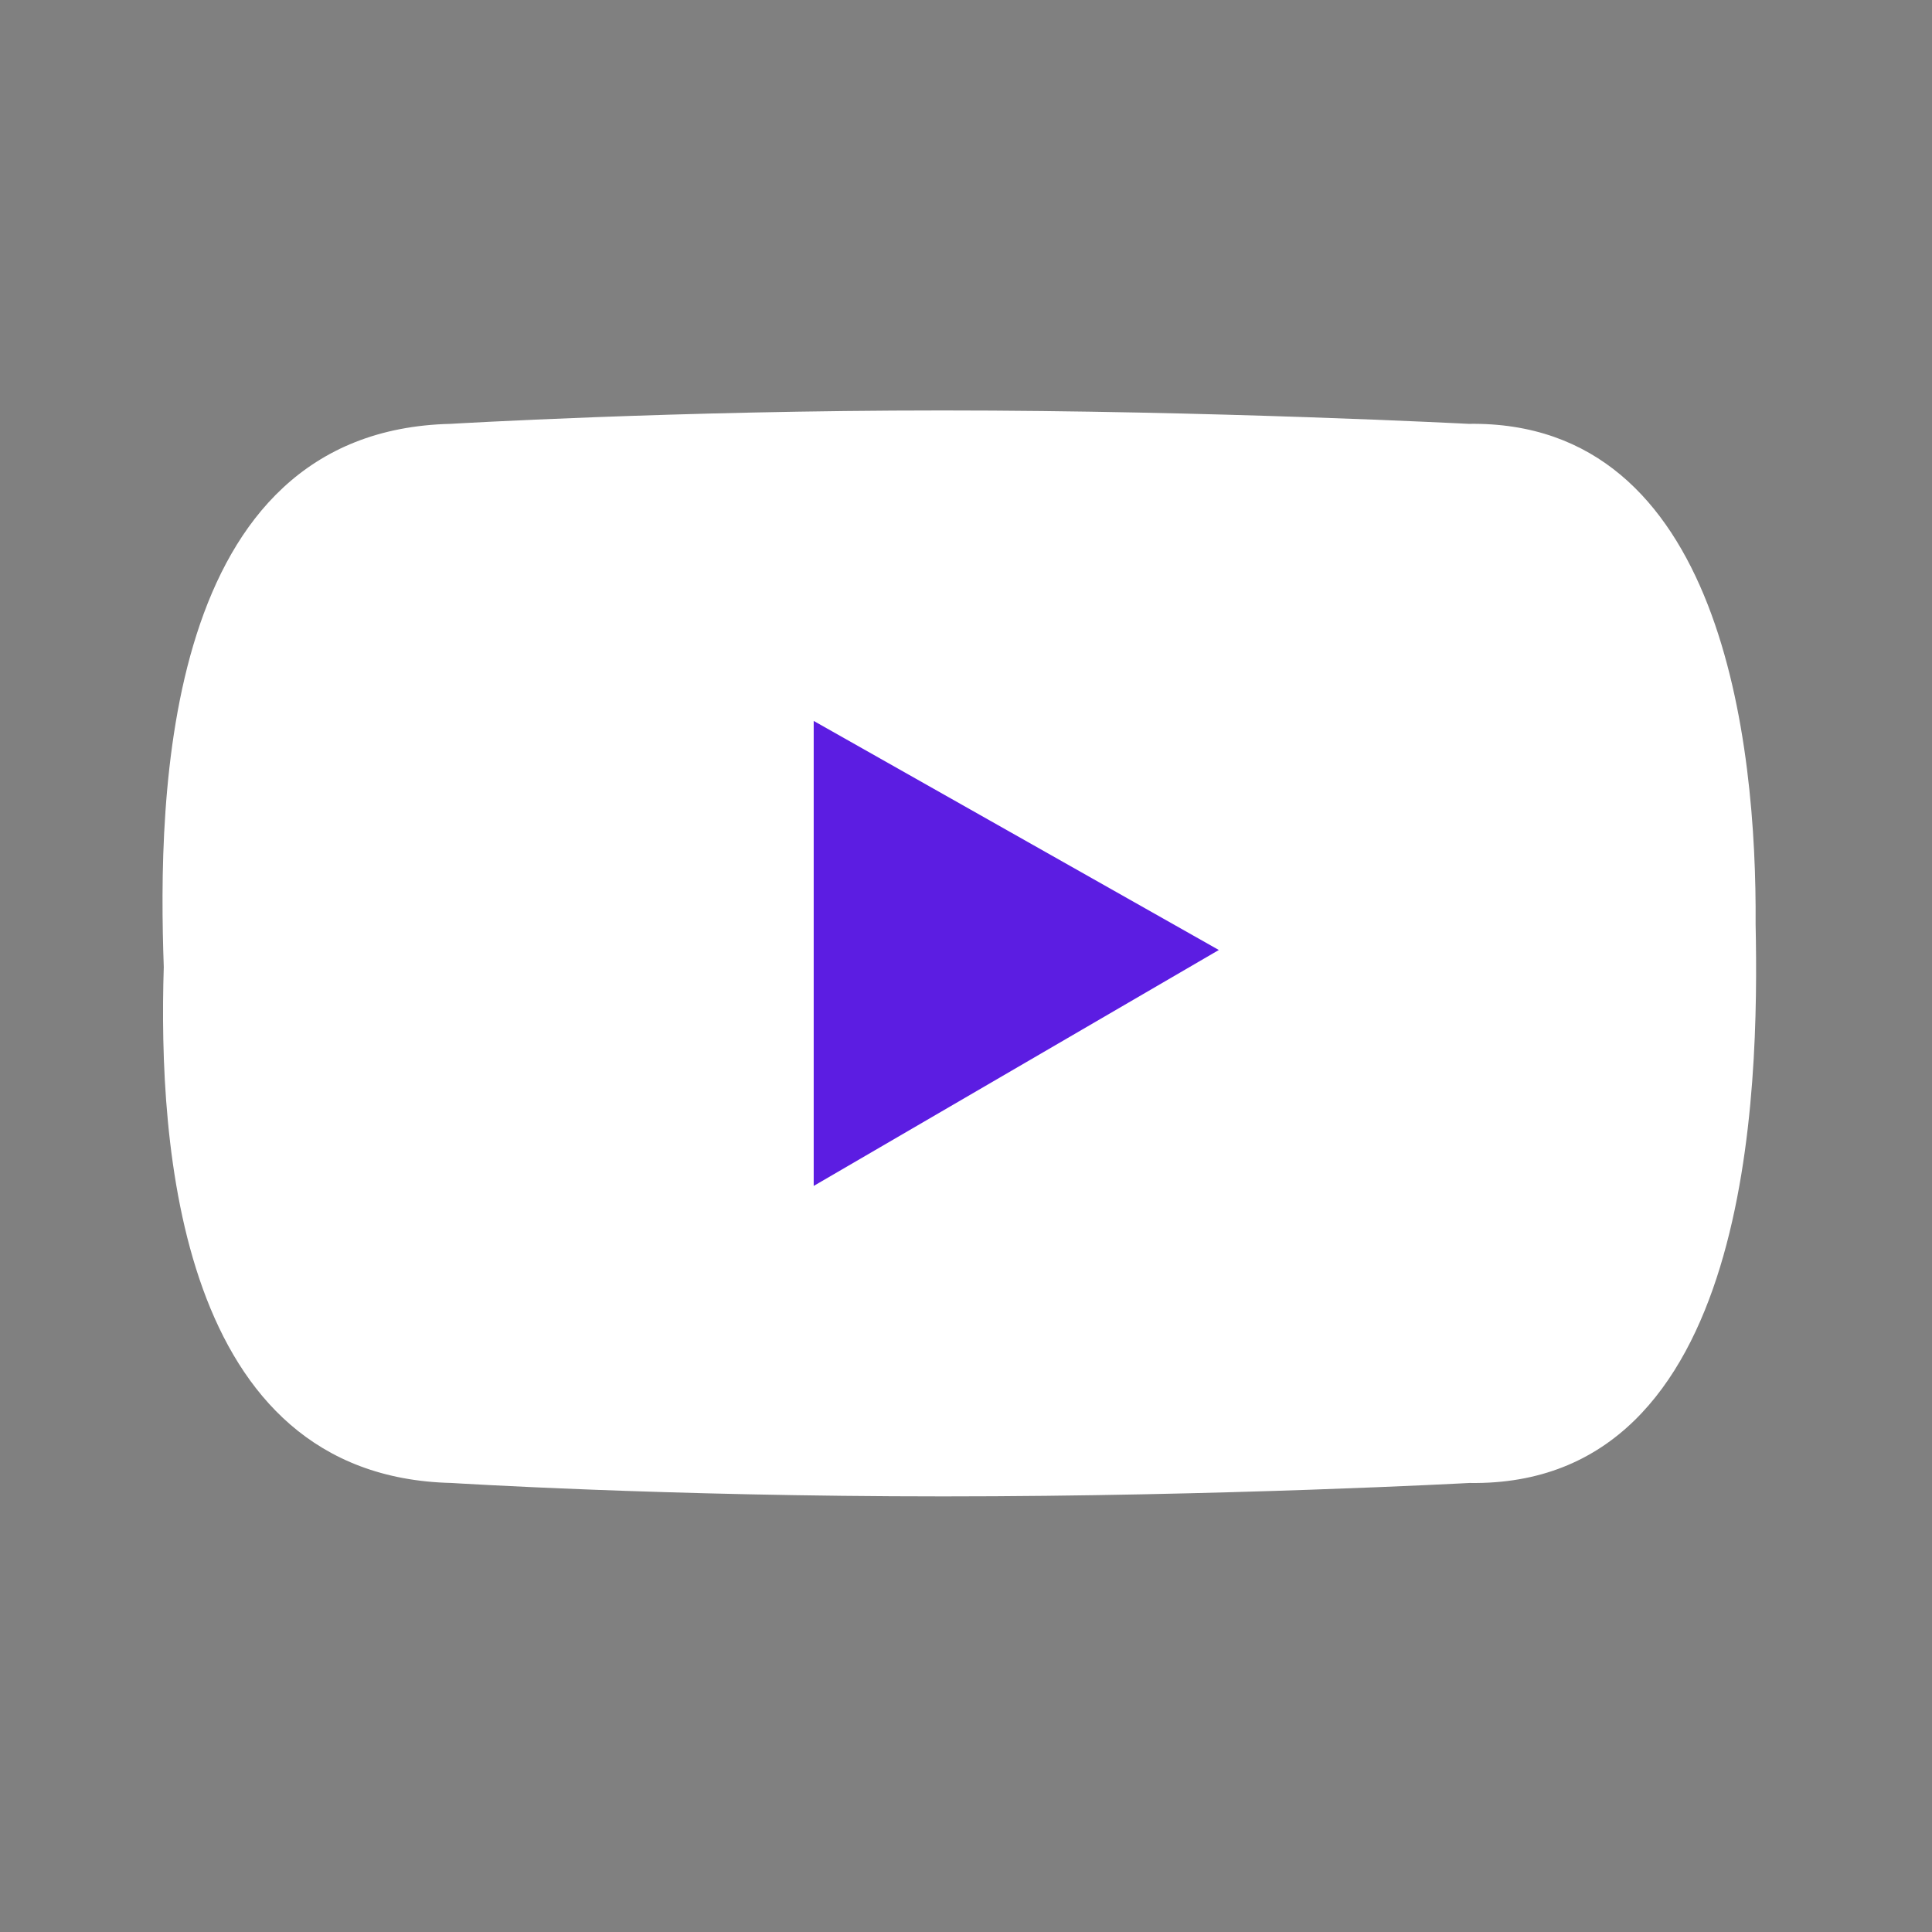
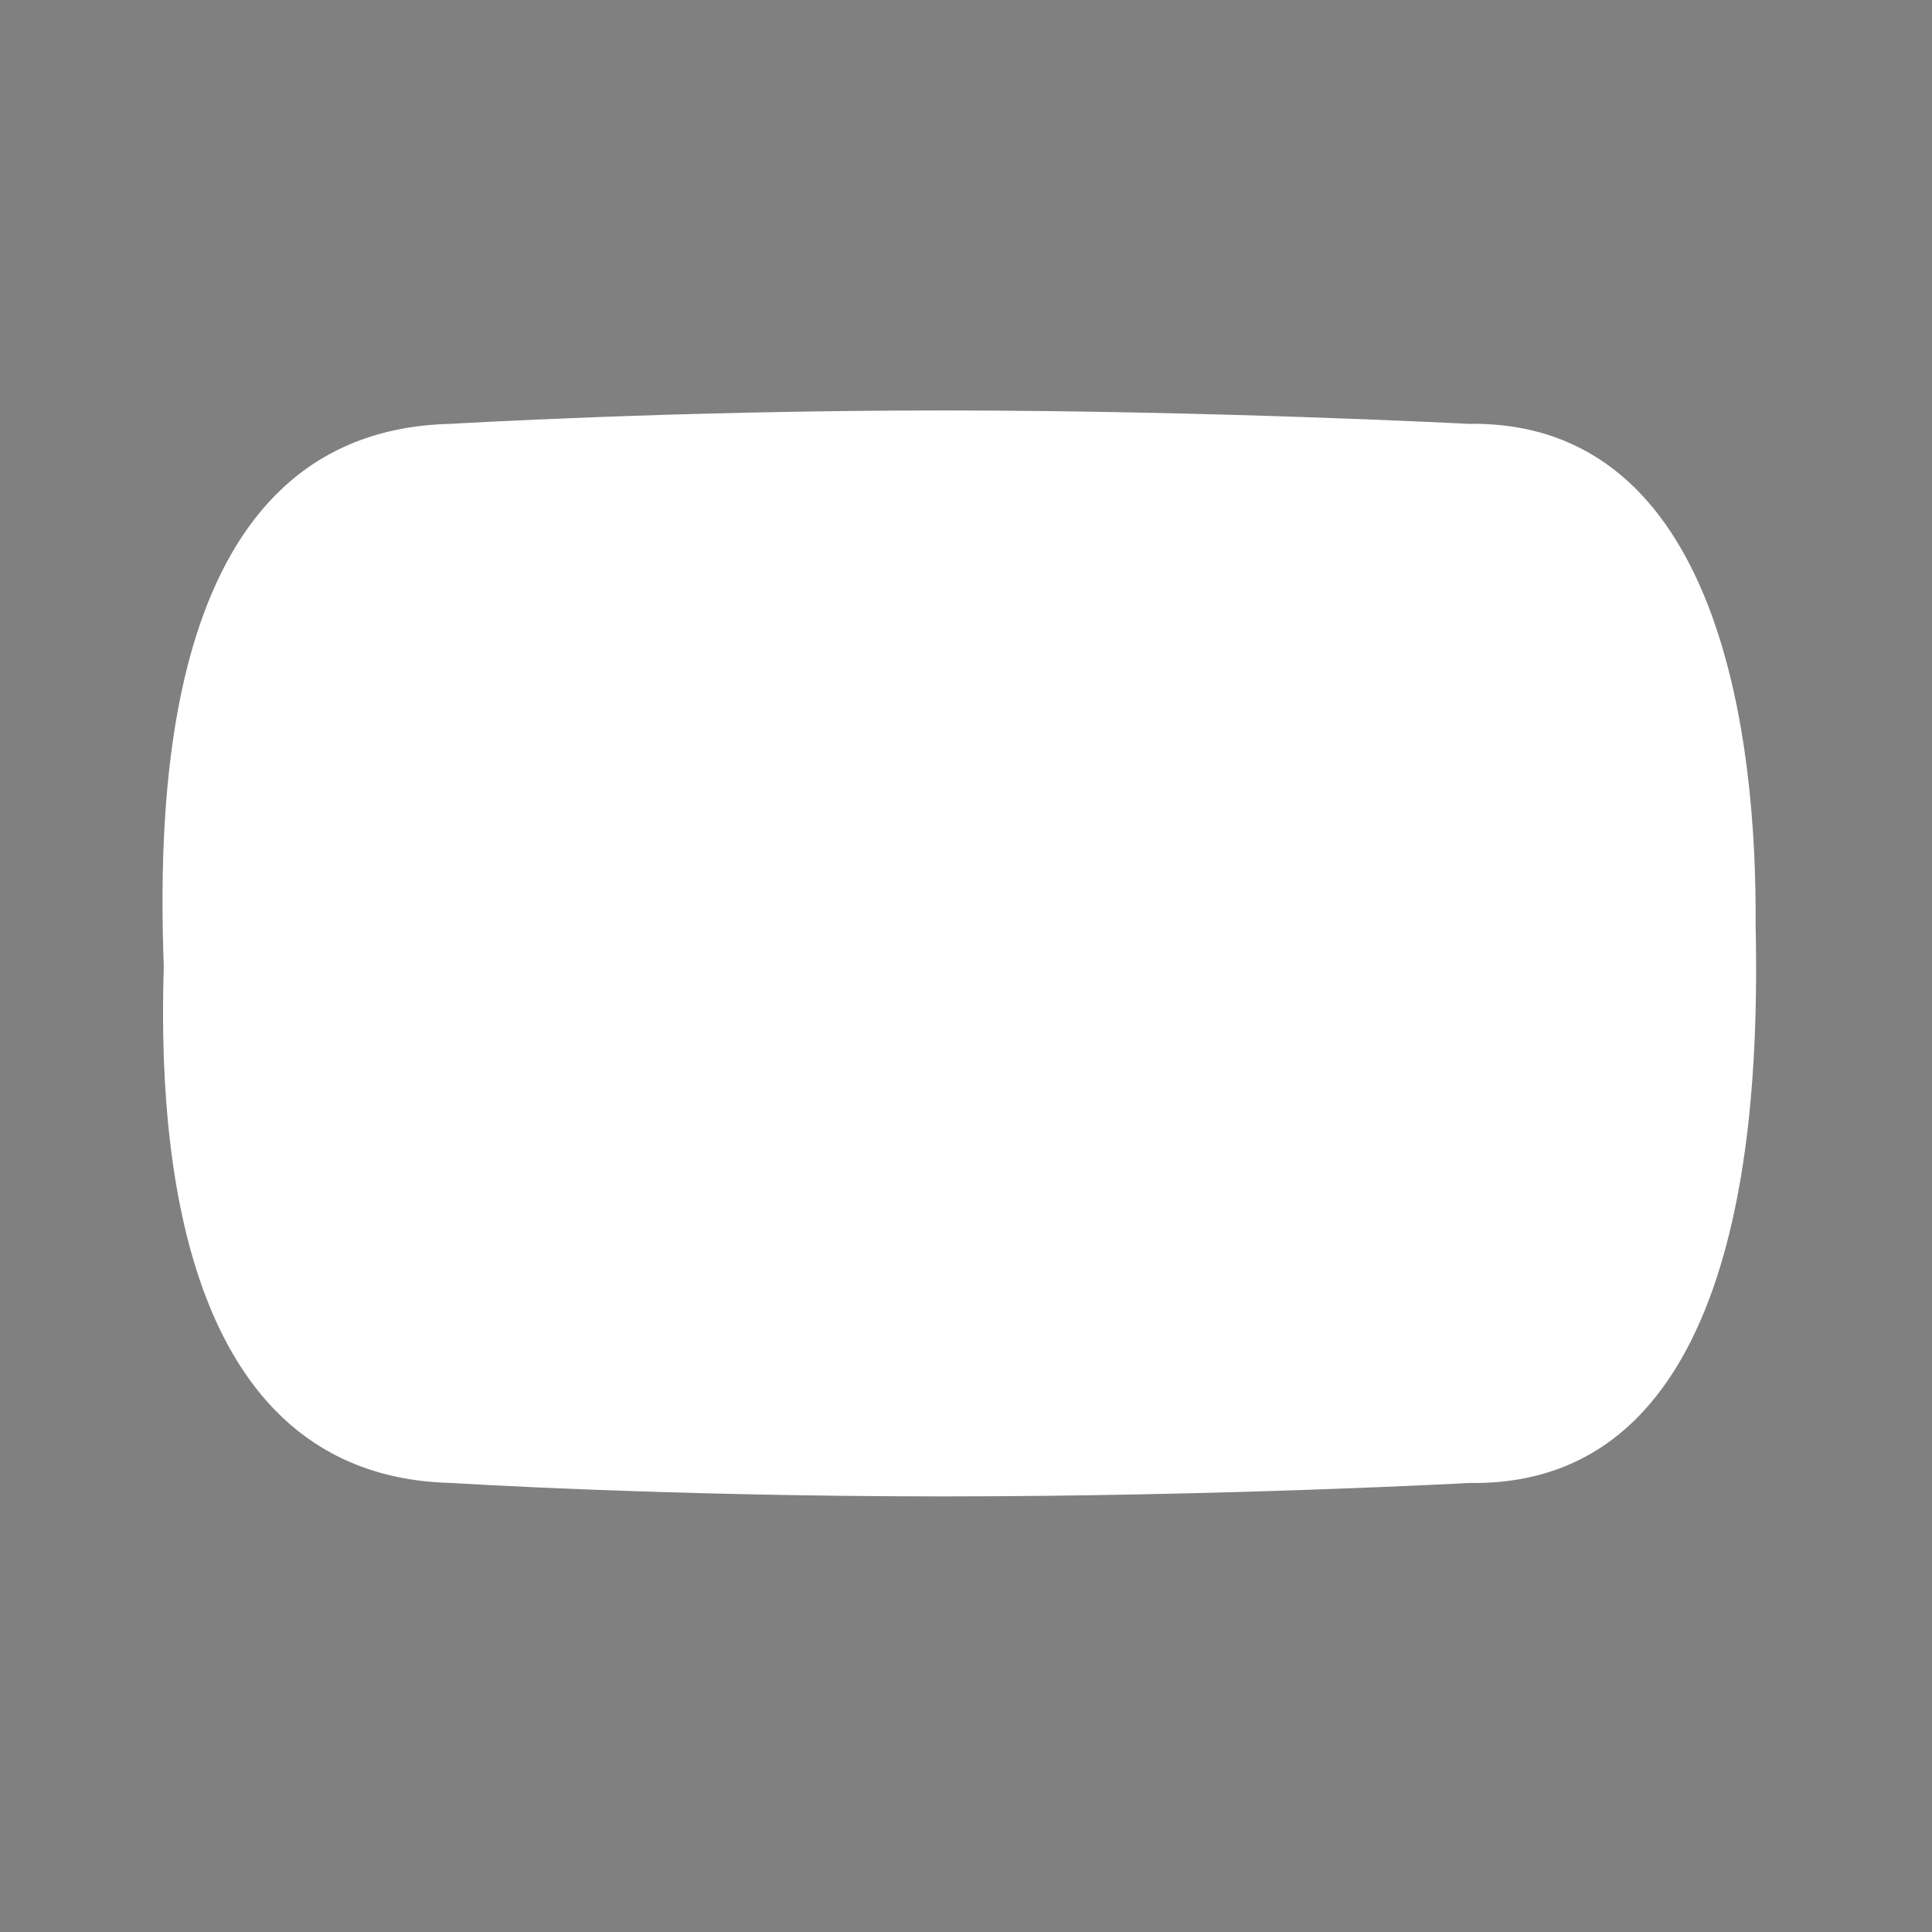
<svg xmlns="http://www.w3.org/2000/svg" width="60" height="60" fill="none">
  <rect width="100%" height="100%" fill="#808080" stroke="none" />
  <path d="M54.522 28.7c.04-5.624-1.032-15.658-8.915-15.537 0 0-8.02-.416-16.344-.416-8.323 0-15.266.416-15.266.416-8.974.205-9.097 11.603-8.911 16.868-.172 5.49.433 15.83 8.939 16.024 0 0 6.59.417 15.266.417 8.677 0 16.344-.417 16.344-.417 8.804.137 8.993-12.245 8.887-17.354z" fill="#fff" />
-   <path d="M25.27 22.39v14.44l12.582-7.327-12.582-7.114z" fill="#5C1DE2" />
</svg>